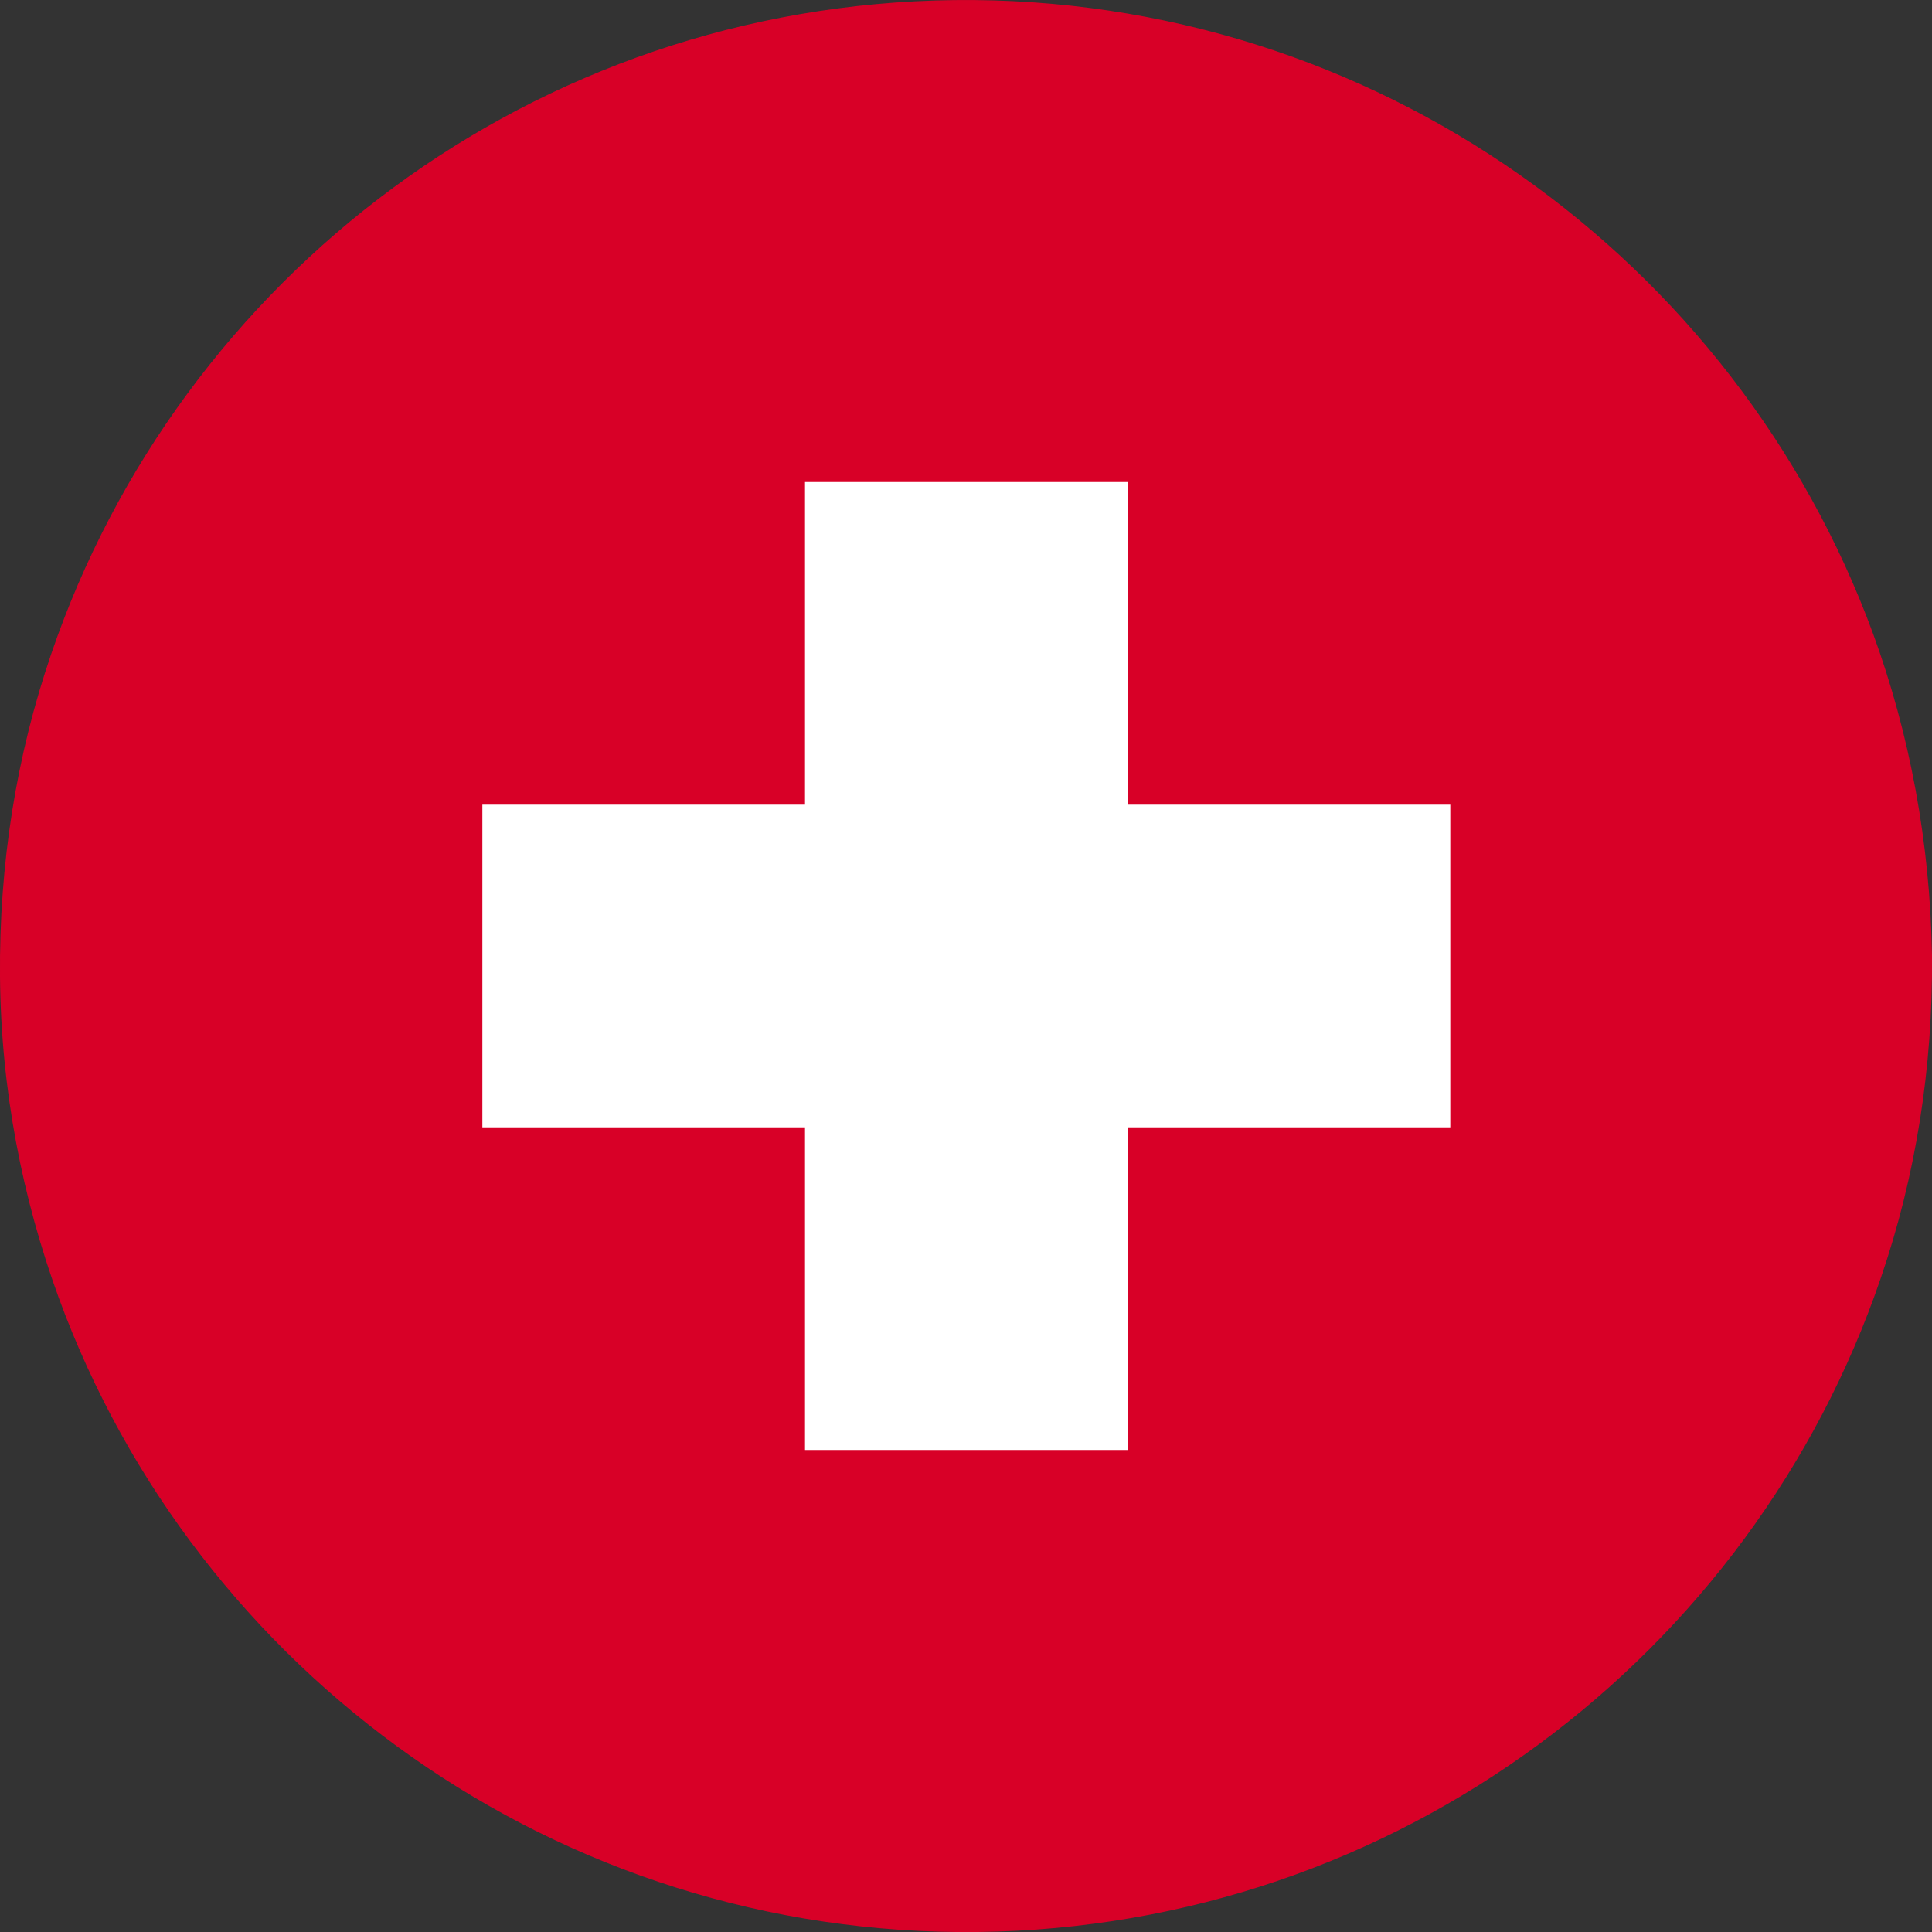
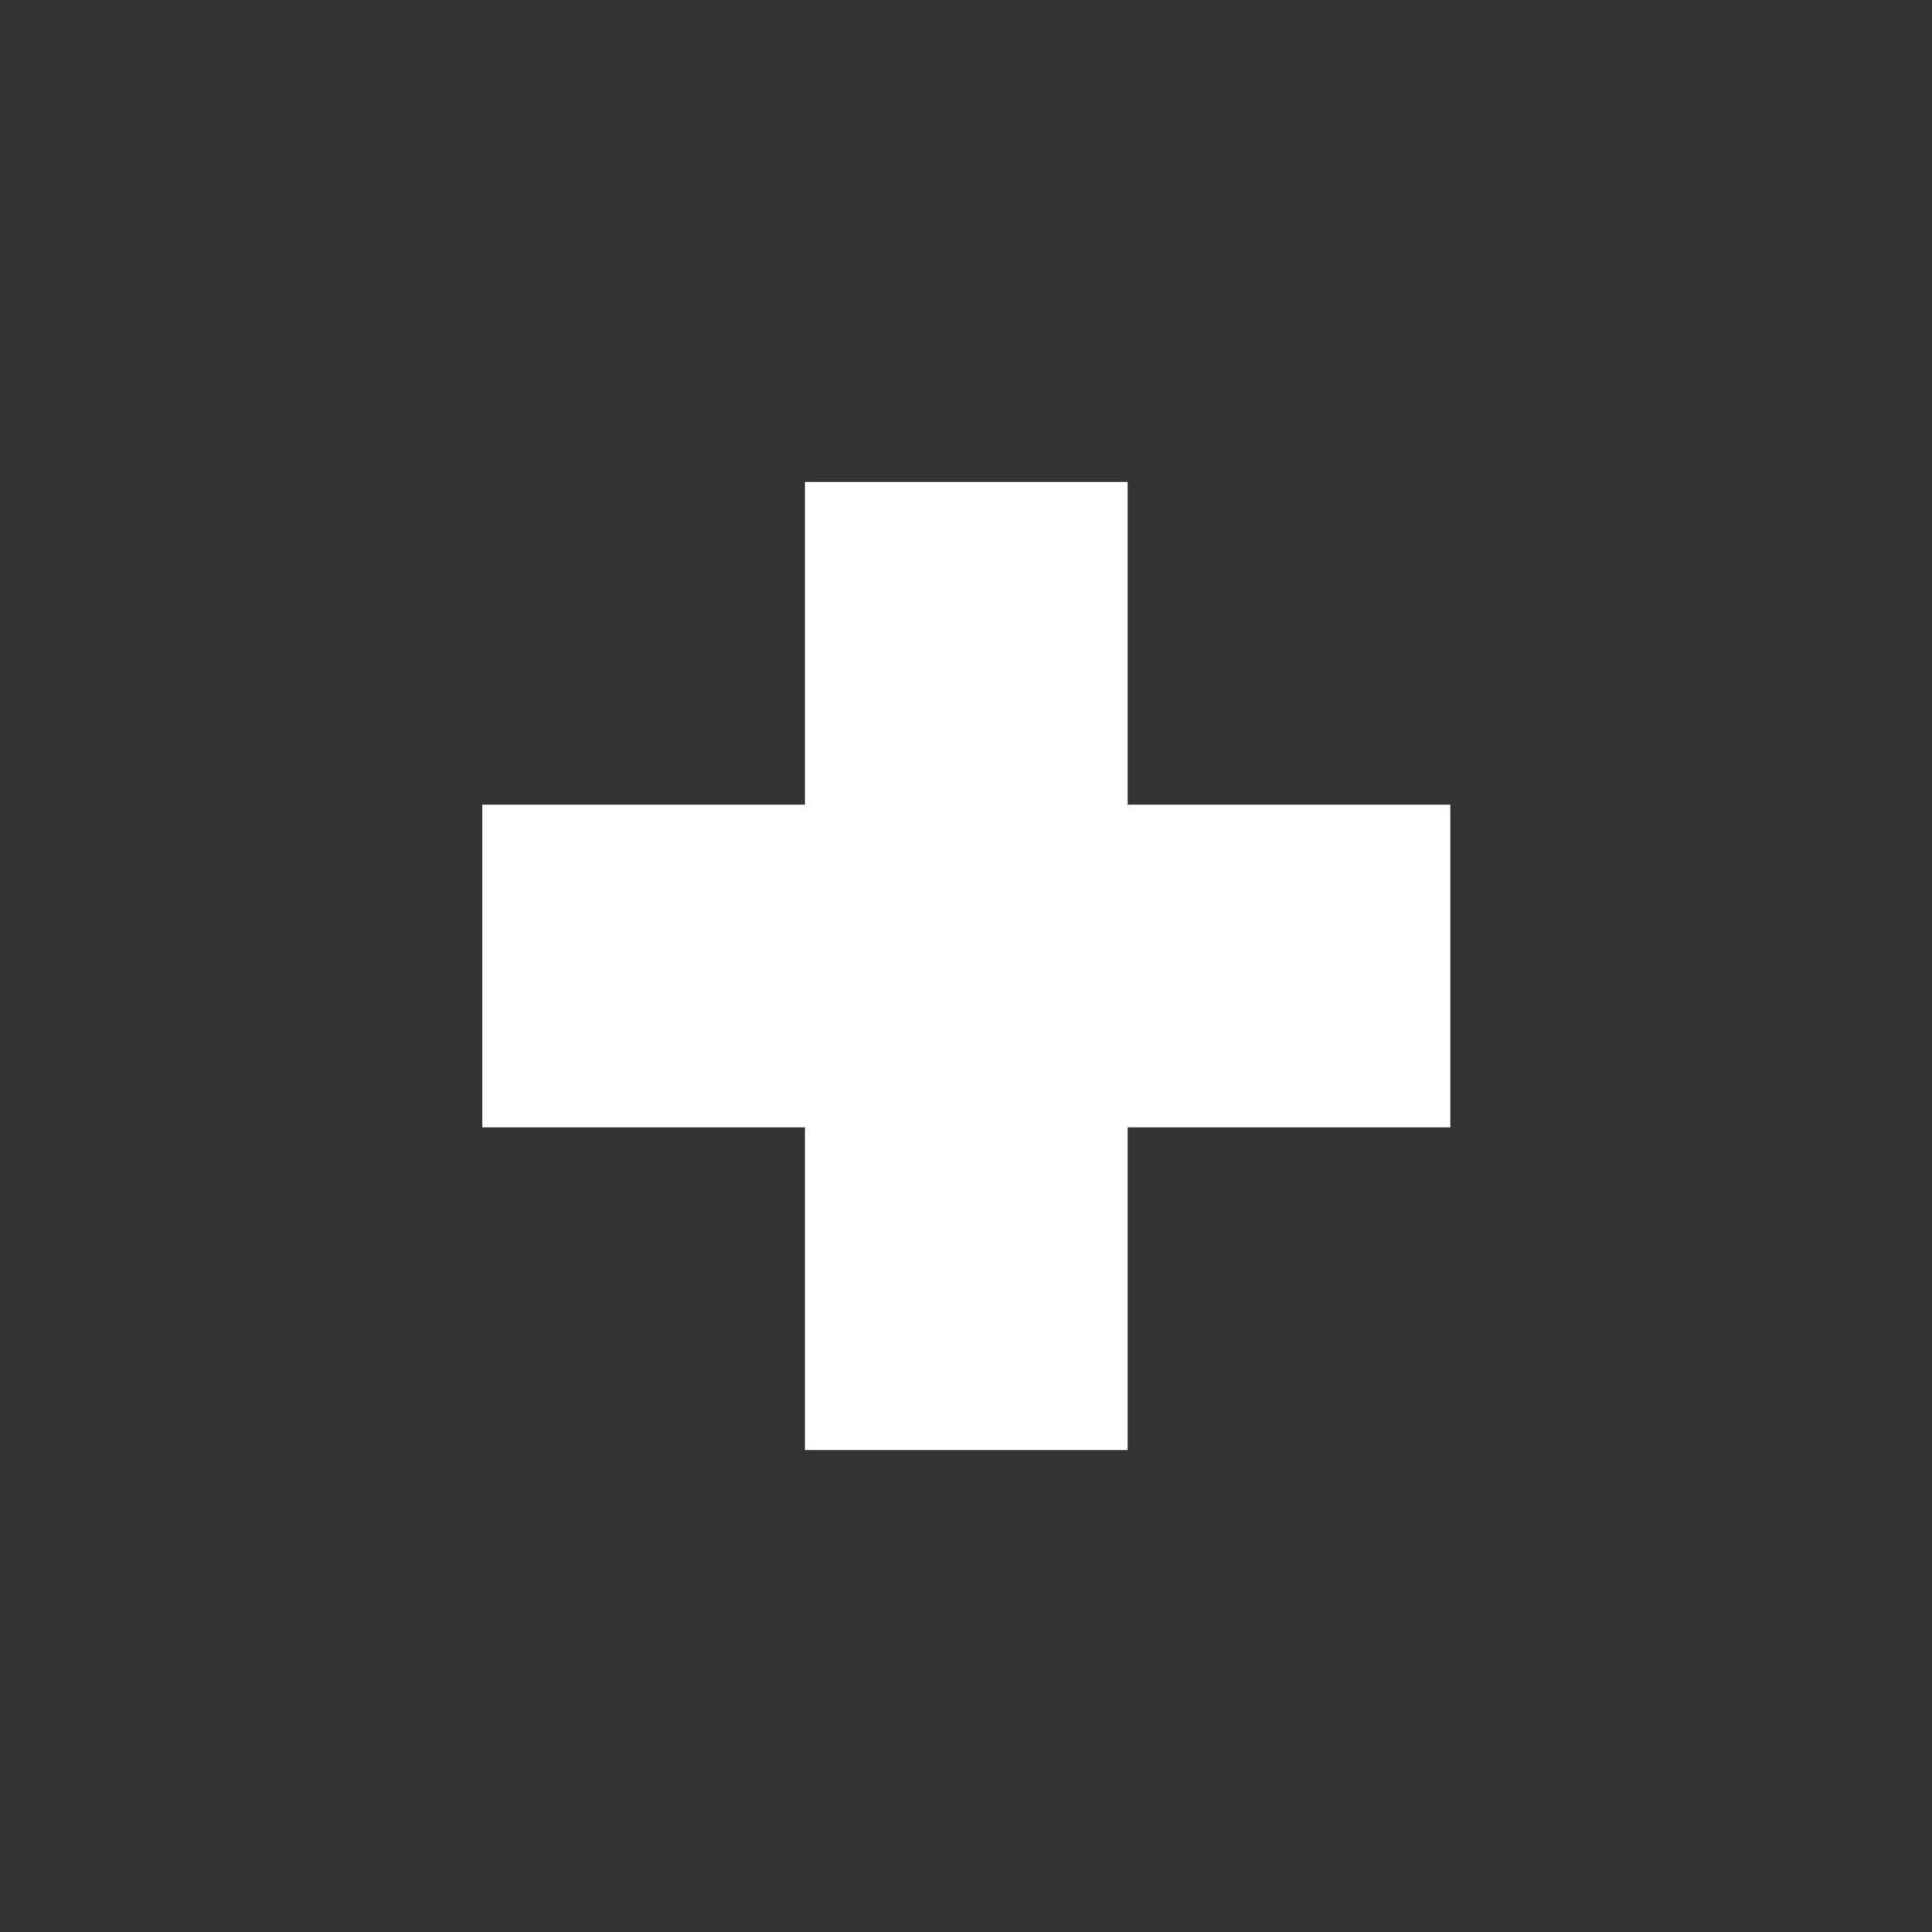
<svg xmlns="http://www.w3.org/2000/svg" width="24" height="24" viewBox="0 0 24 24" fill="none">
  <rect x="0" y="0" width="24" height="24" fill="#333333" stroke="none" />
  <g clip-path="url(#clip0_617_18961)">
-     <path d="M24 11.868C24.012 13.272 23.796 14.616 23.364 15.876C21.768 20.556 17.364 23.94 12.144 24C6.924 24.06 2.436 20.772 0.732 16.128C0.276 14.88 0.012 13.536 0 12.132C-0.012 10.728 0.204 9.384 0.636 8.124C2.232 3.445 6.636 0.061 11.856 0.001C17.076 -0.059 21.564 3.229 23.268 7.872C23.724 9.12 23.976 10.464 24 11.868Z" fill="#D80027" />
    <path d="M18.016 9.996H14.008V5.988H10V9.996H5.992V14.004H10V18.012H14.008V14.004H18.016V9.996Z" fill="white" />
  </g>
  <defs>
    <clipPath id="clip0_617_18961">
      <rect width="24" height="24" fill="white" />
    </clipPath>
  </defs>
</svg>